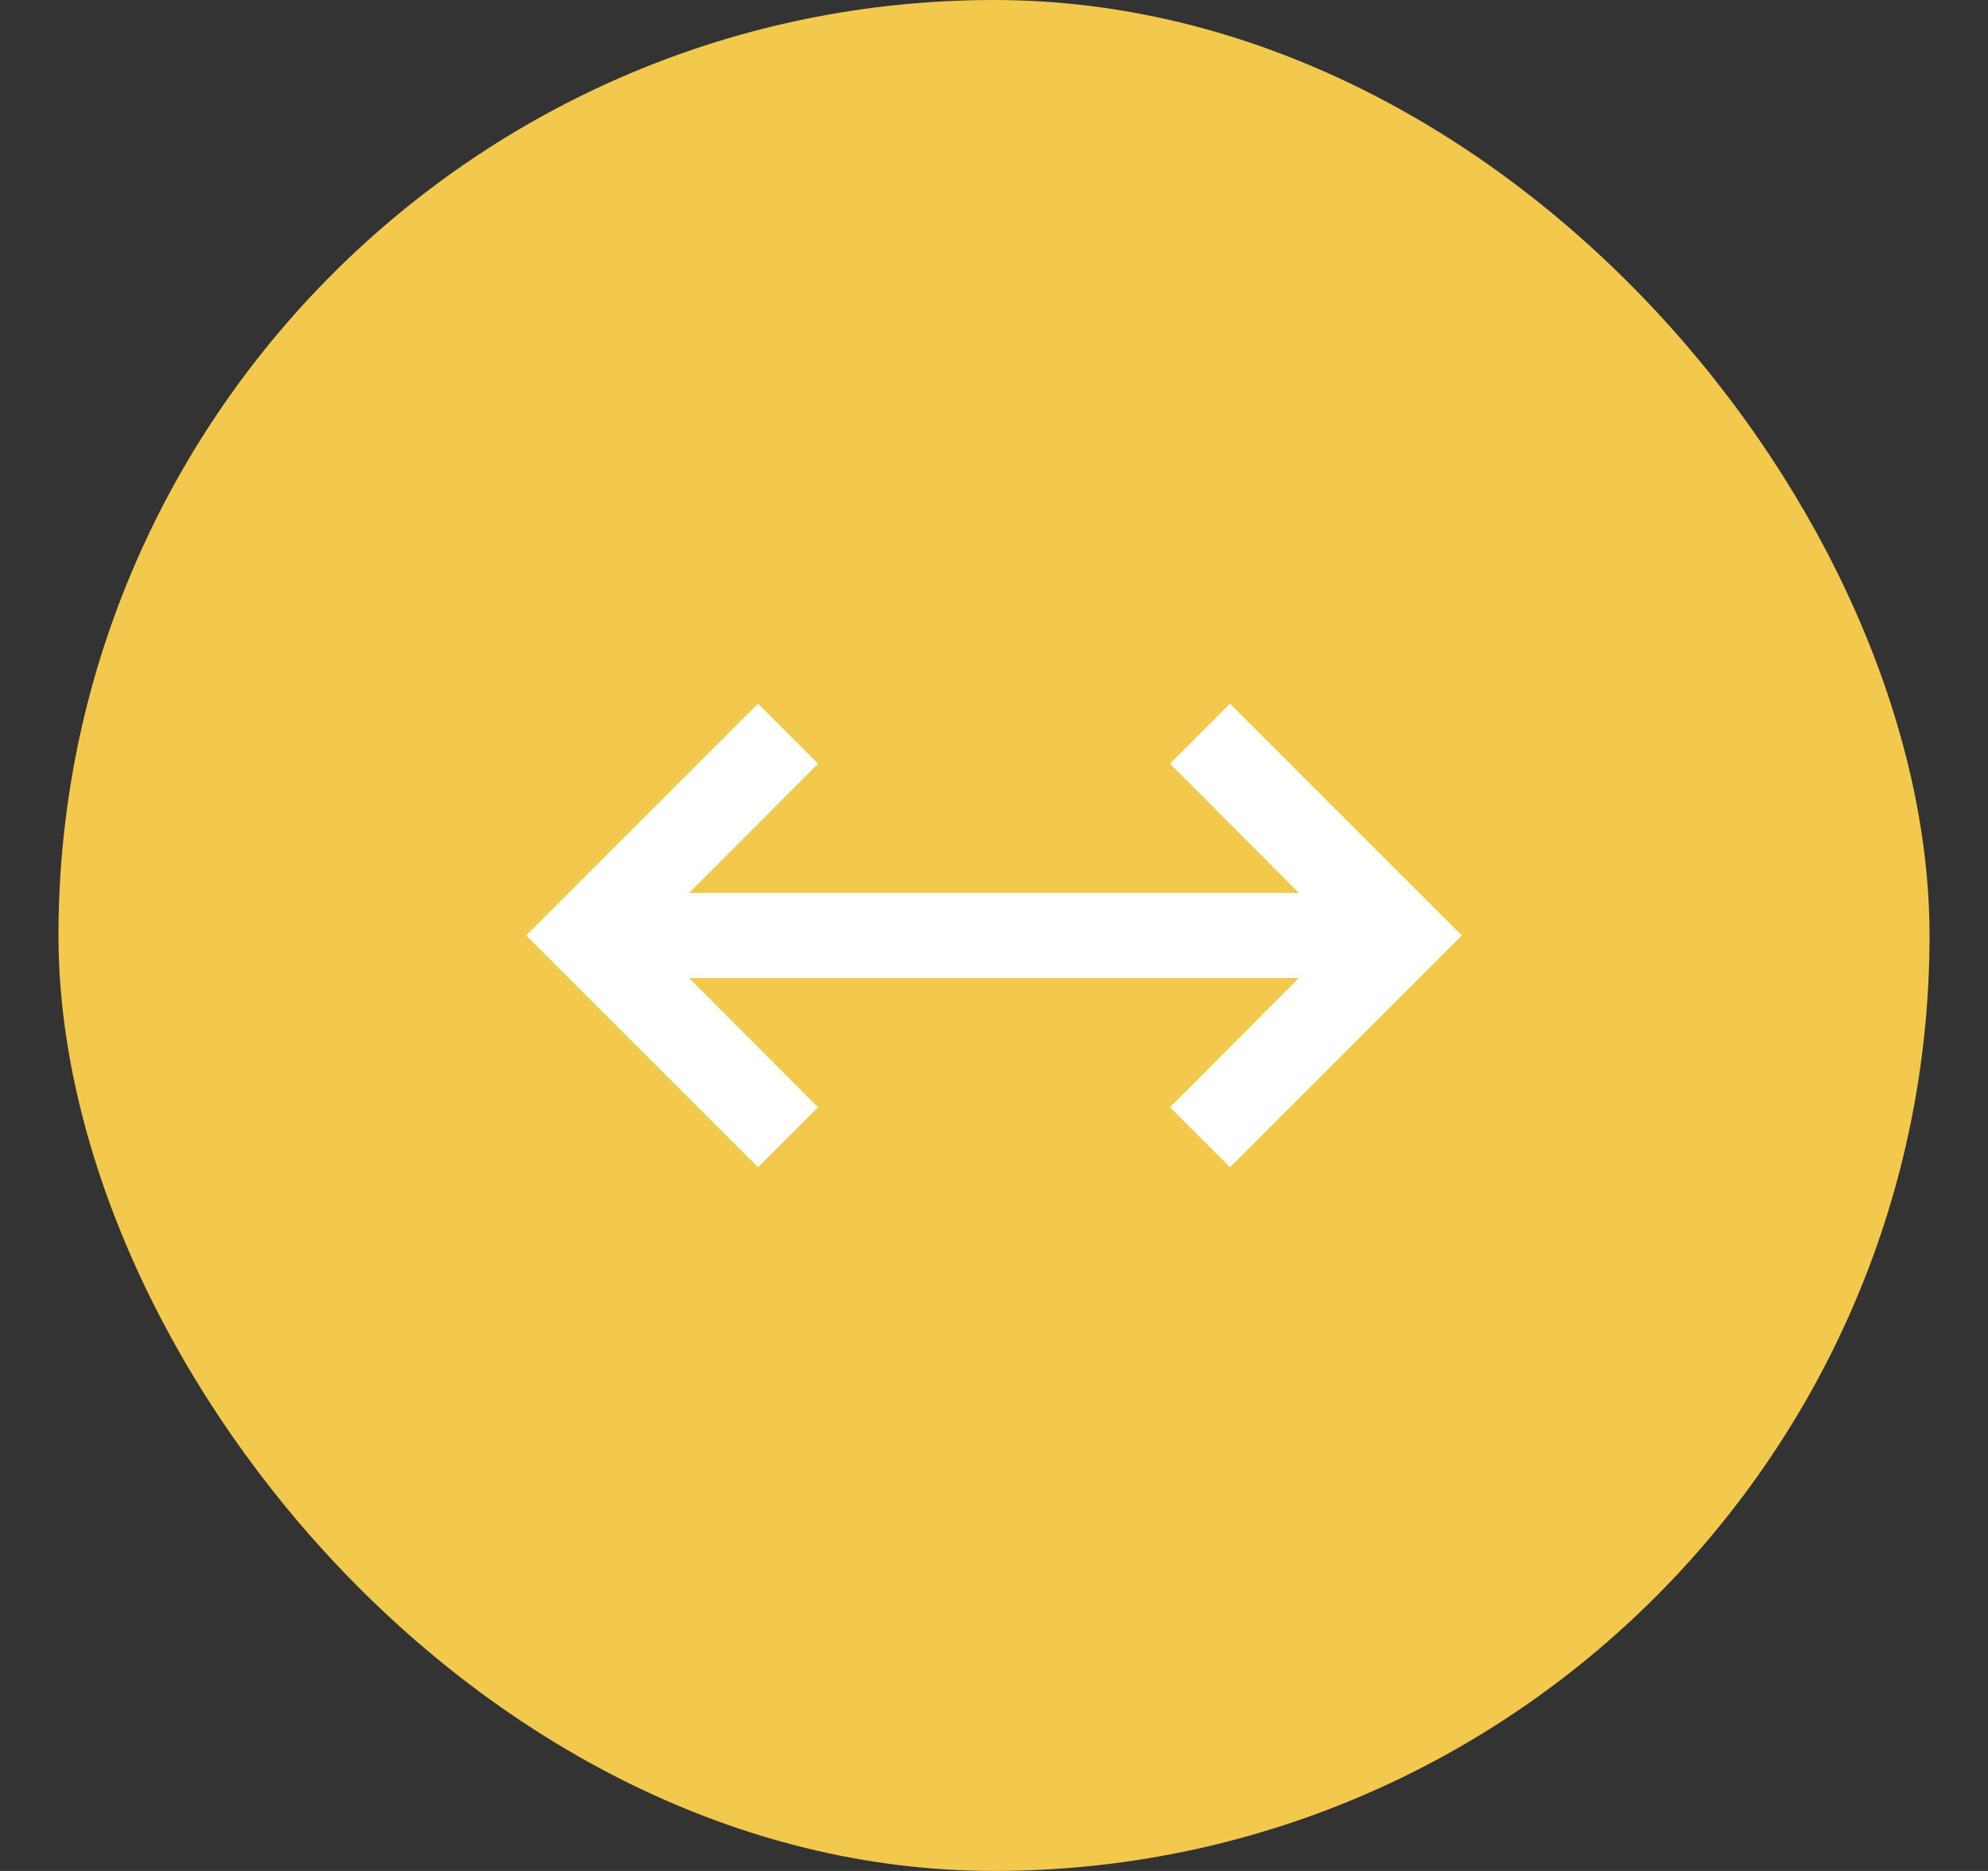
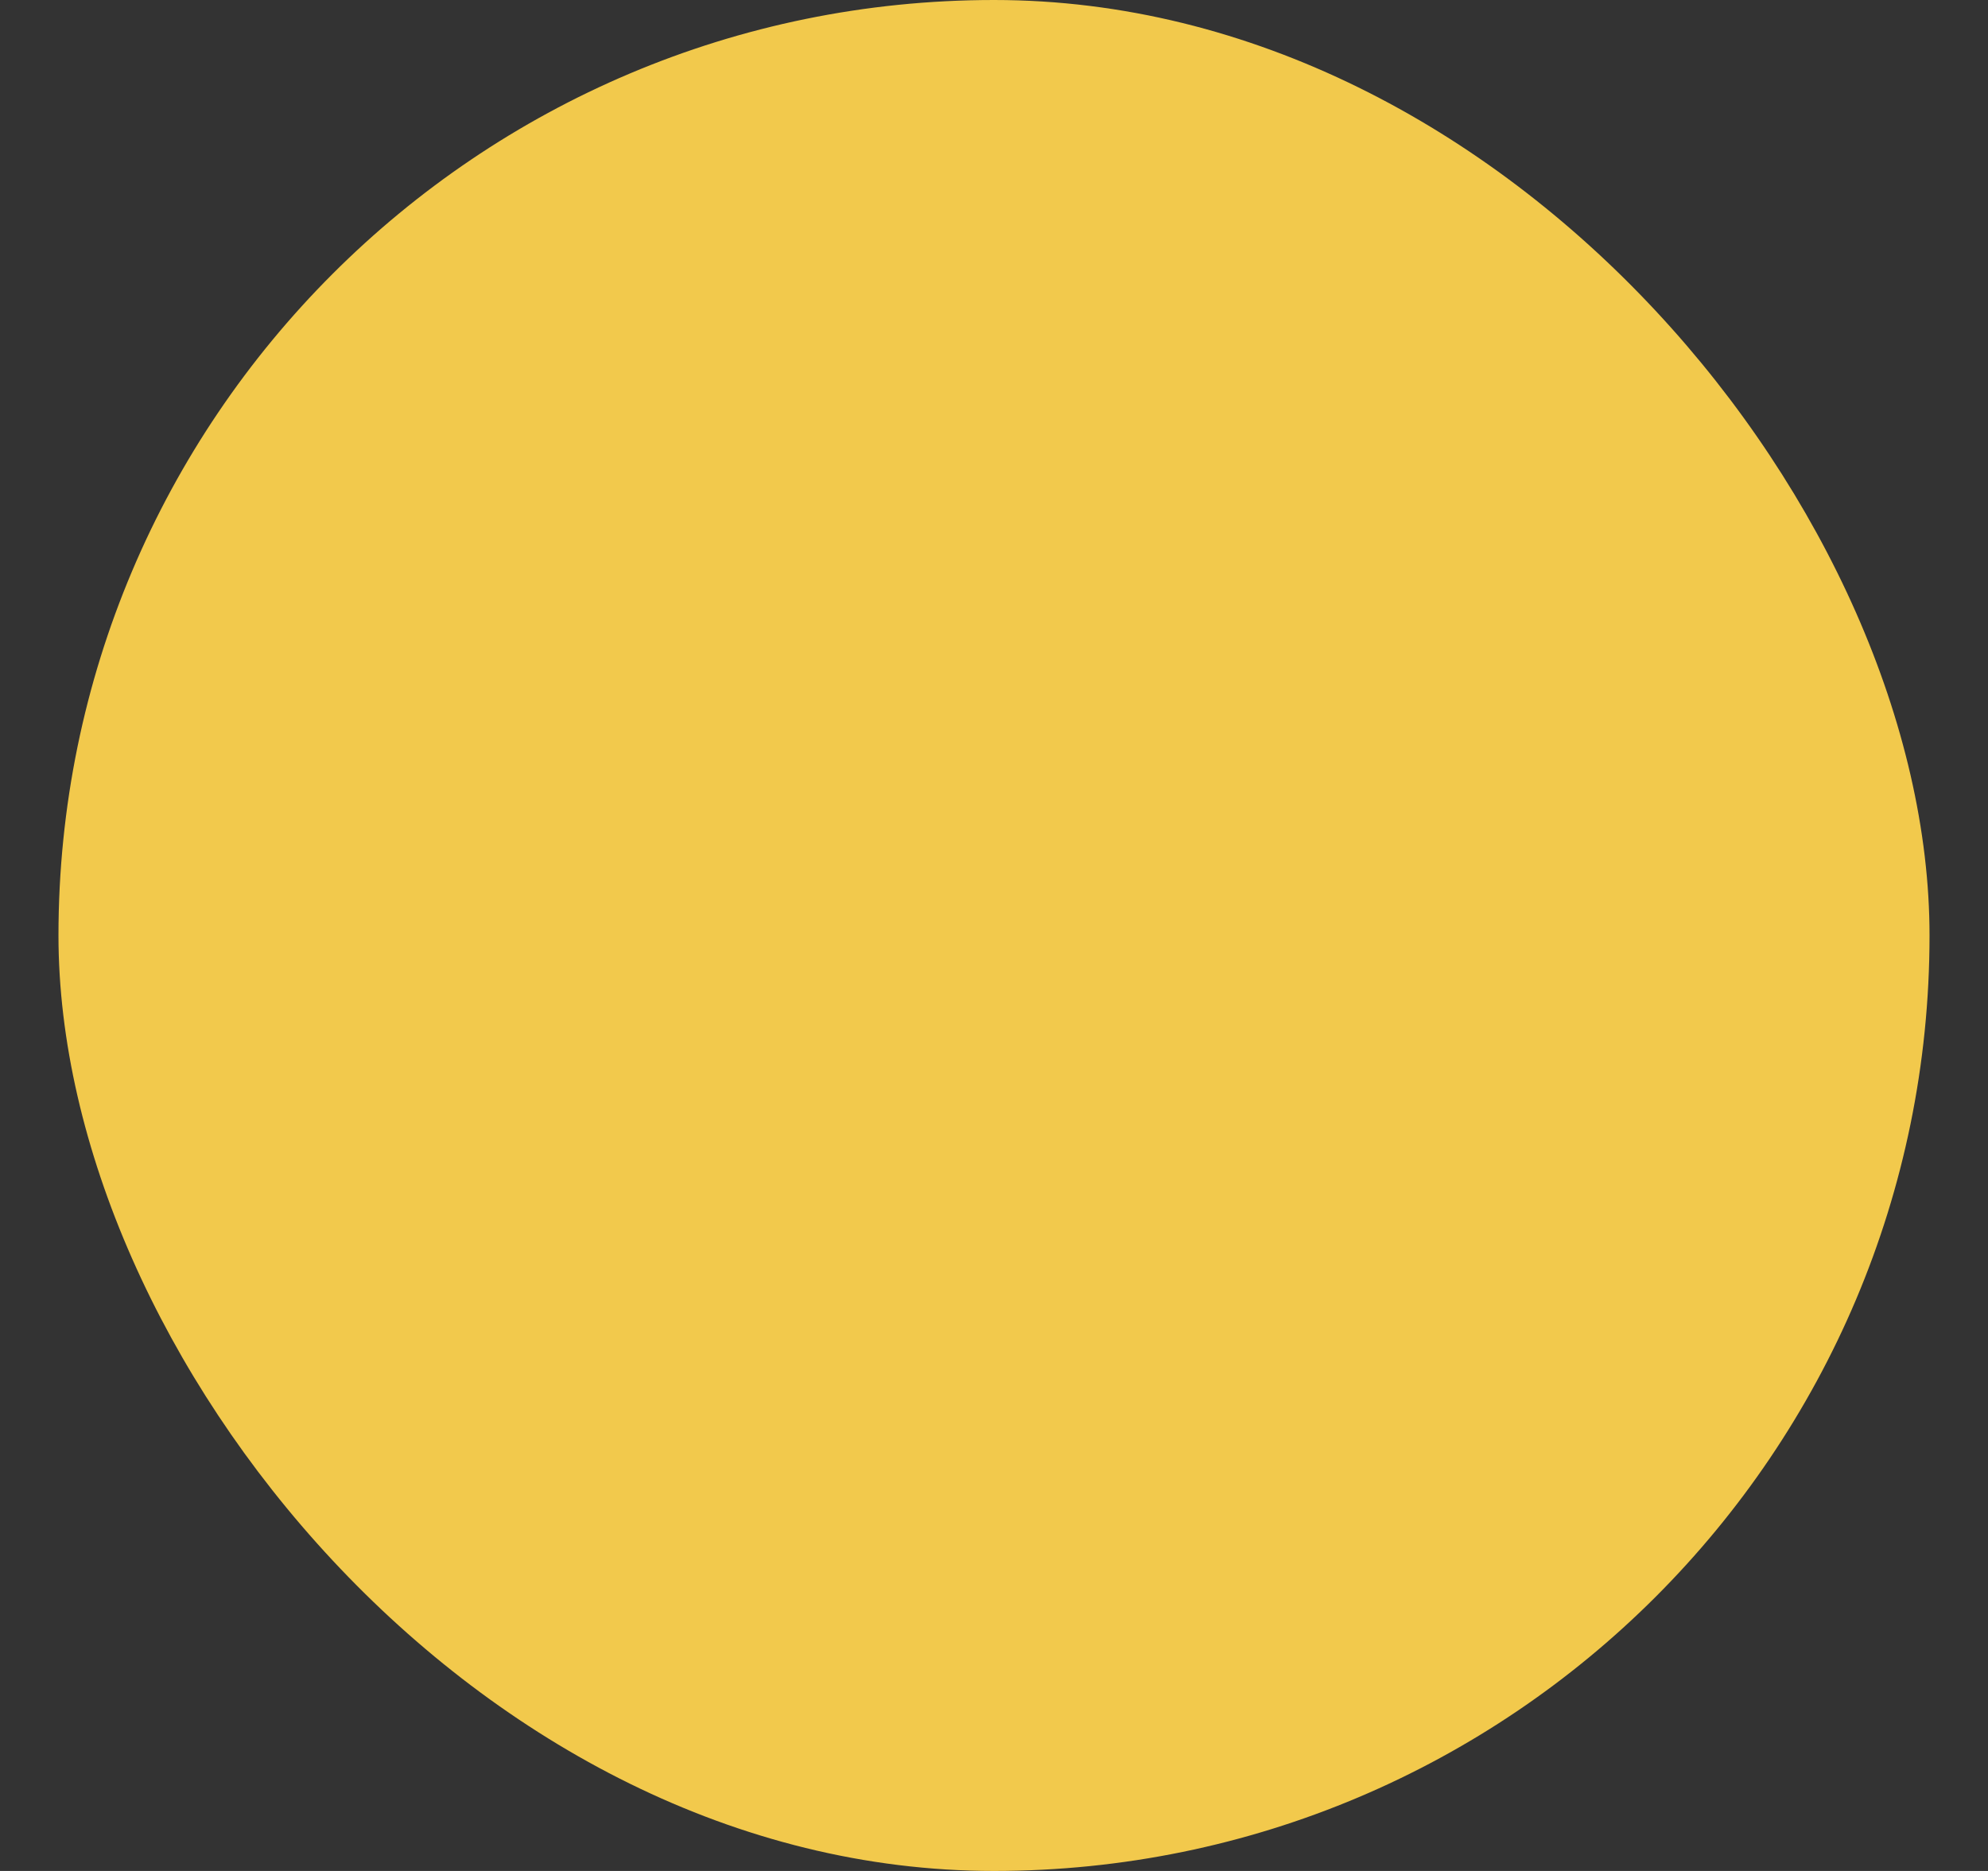
<svg xmlns="http://www.w3.org/2000/svg" width="17" height="16" viewBox="0 0 17 16" fill="none">
  <rect x="0" y="0" width="17" height="16" fill="#333333" stroke="none" />
  <rect x="0.5" width="16" height="16" rx="8" fill="#F2C94C" />
-   <path d="M6.482 9.982L4.5 8L6.482 6.018L6.995 6.531L5.893 7.636H11.107L10.005 6.531L10.518 6.018L12.5 8L10.518 9.982L10.005 9.469L11.107 8.364H5.893L6.995 9.469L6.482 9.982Z" fill="white" />
</svg>